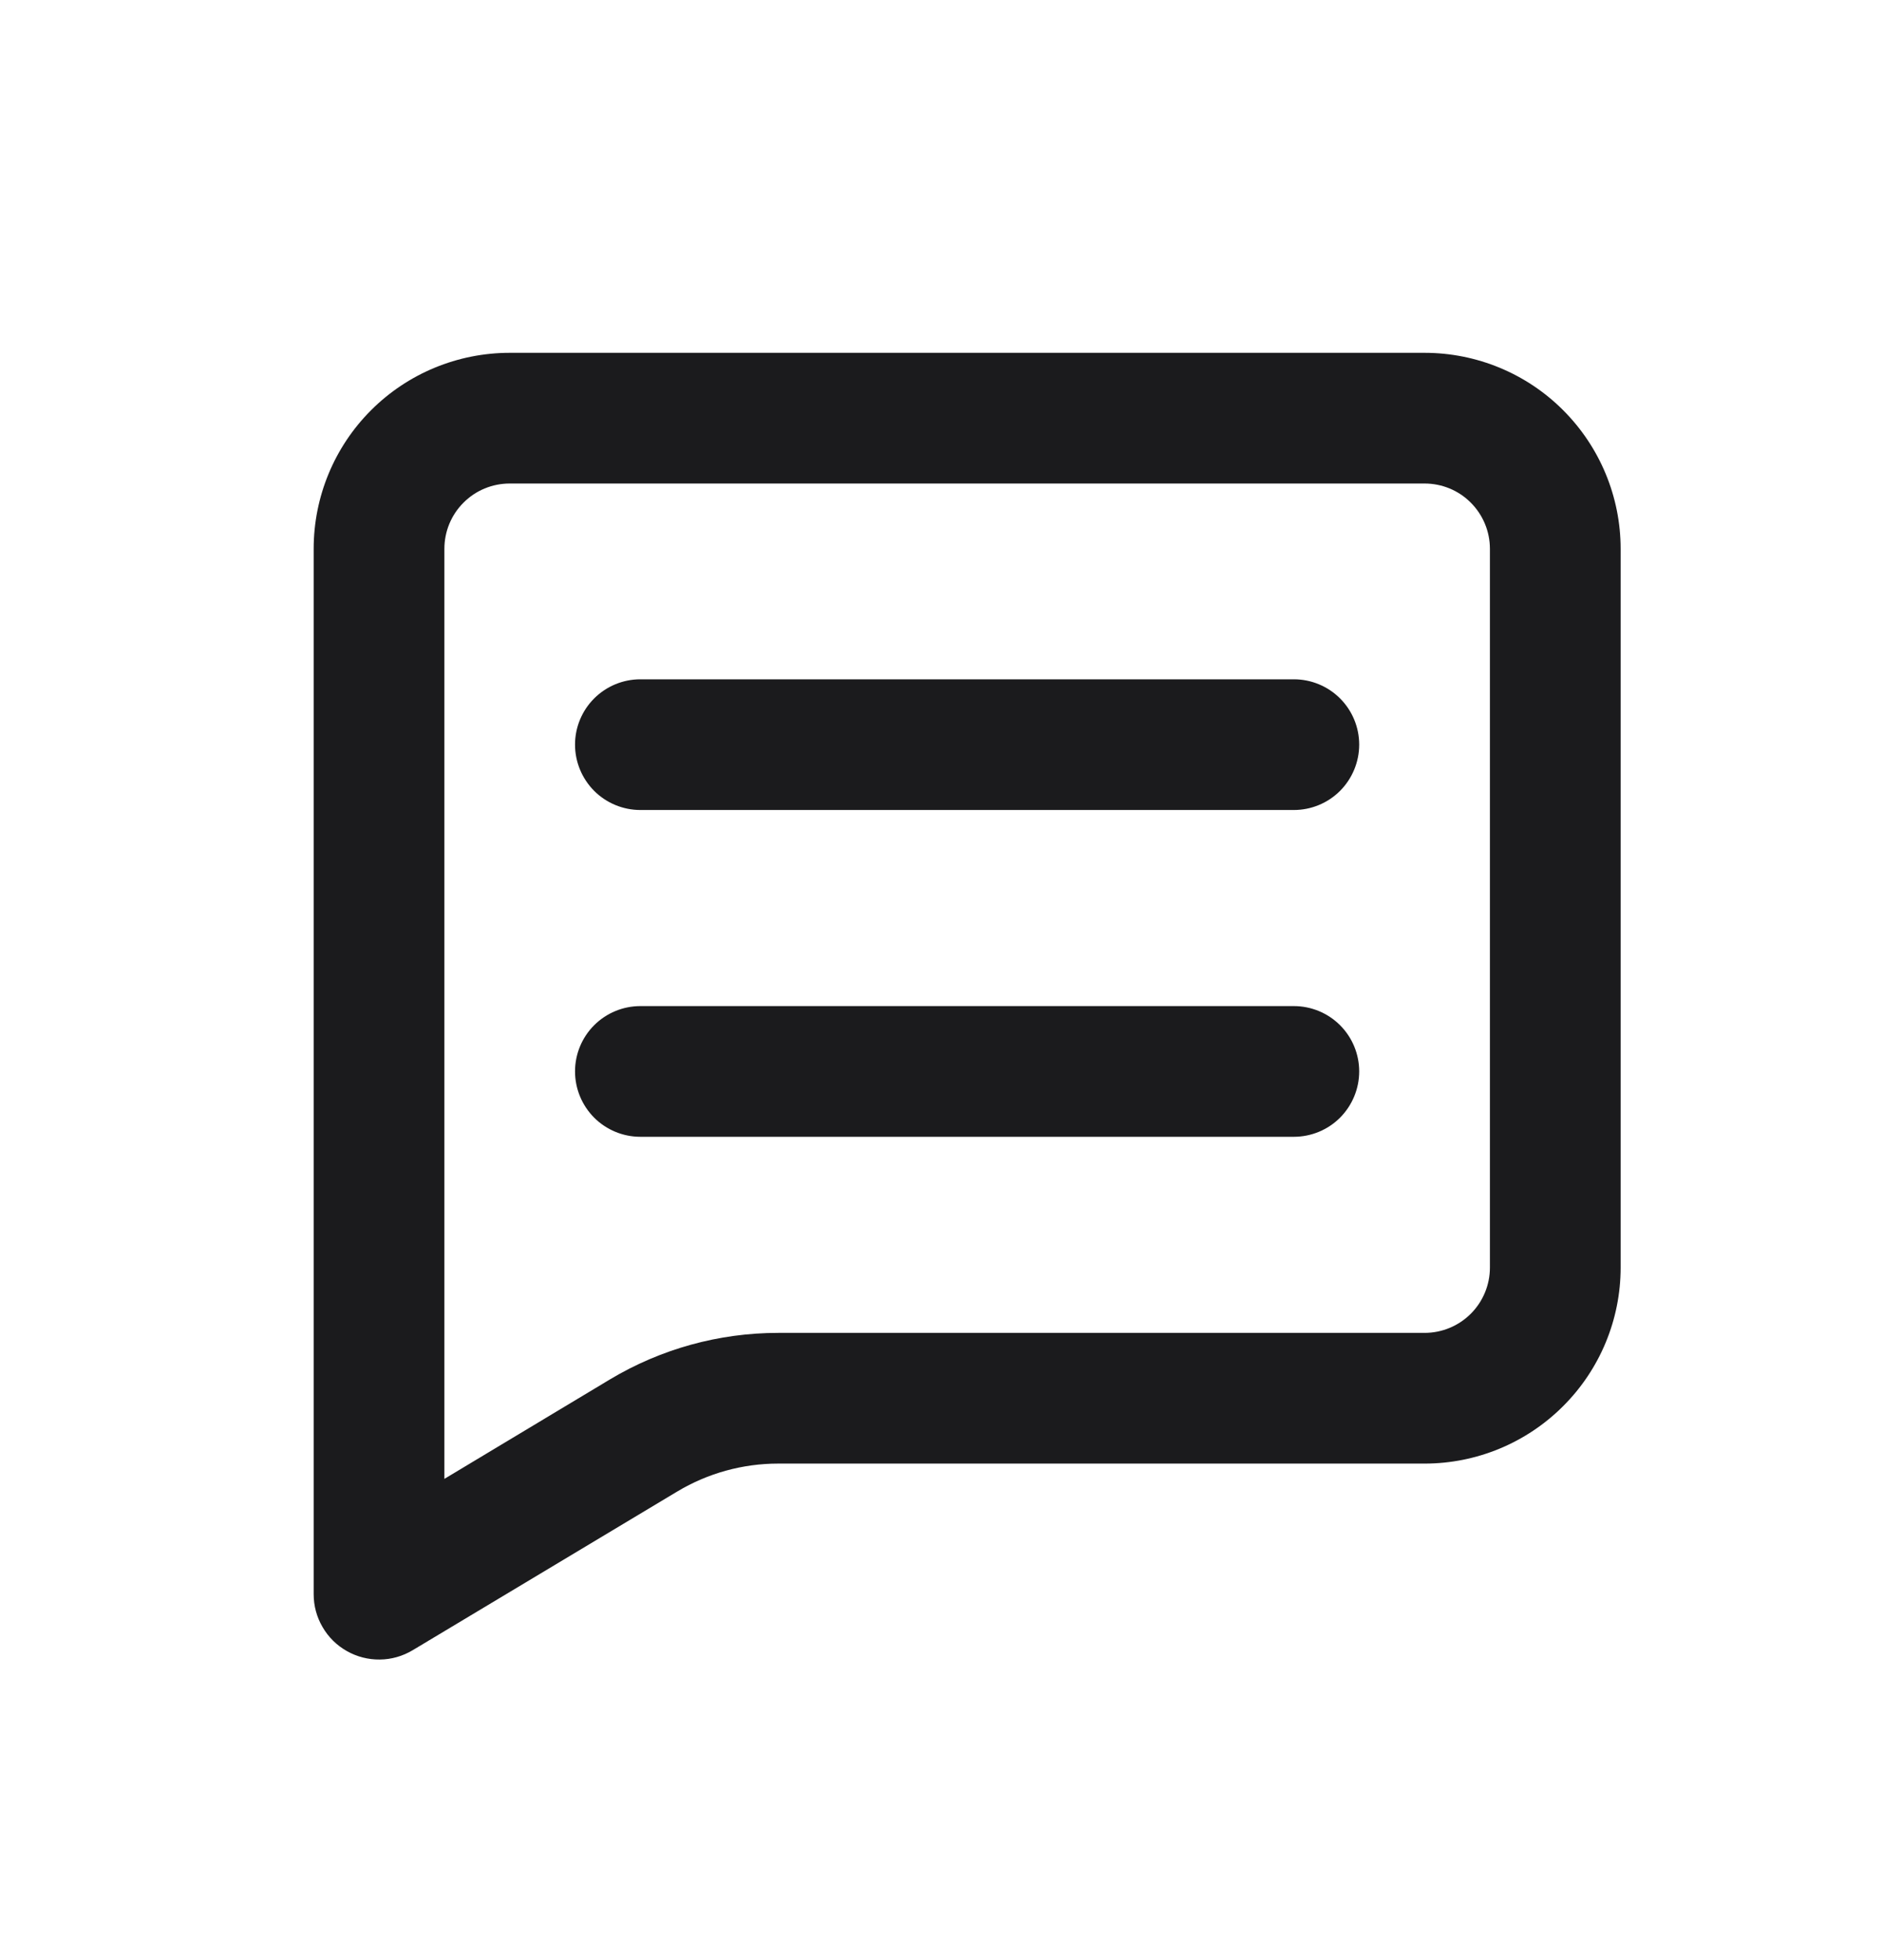
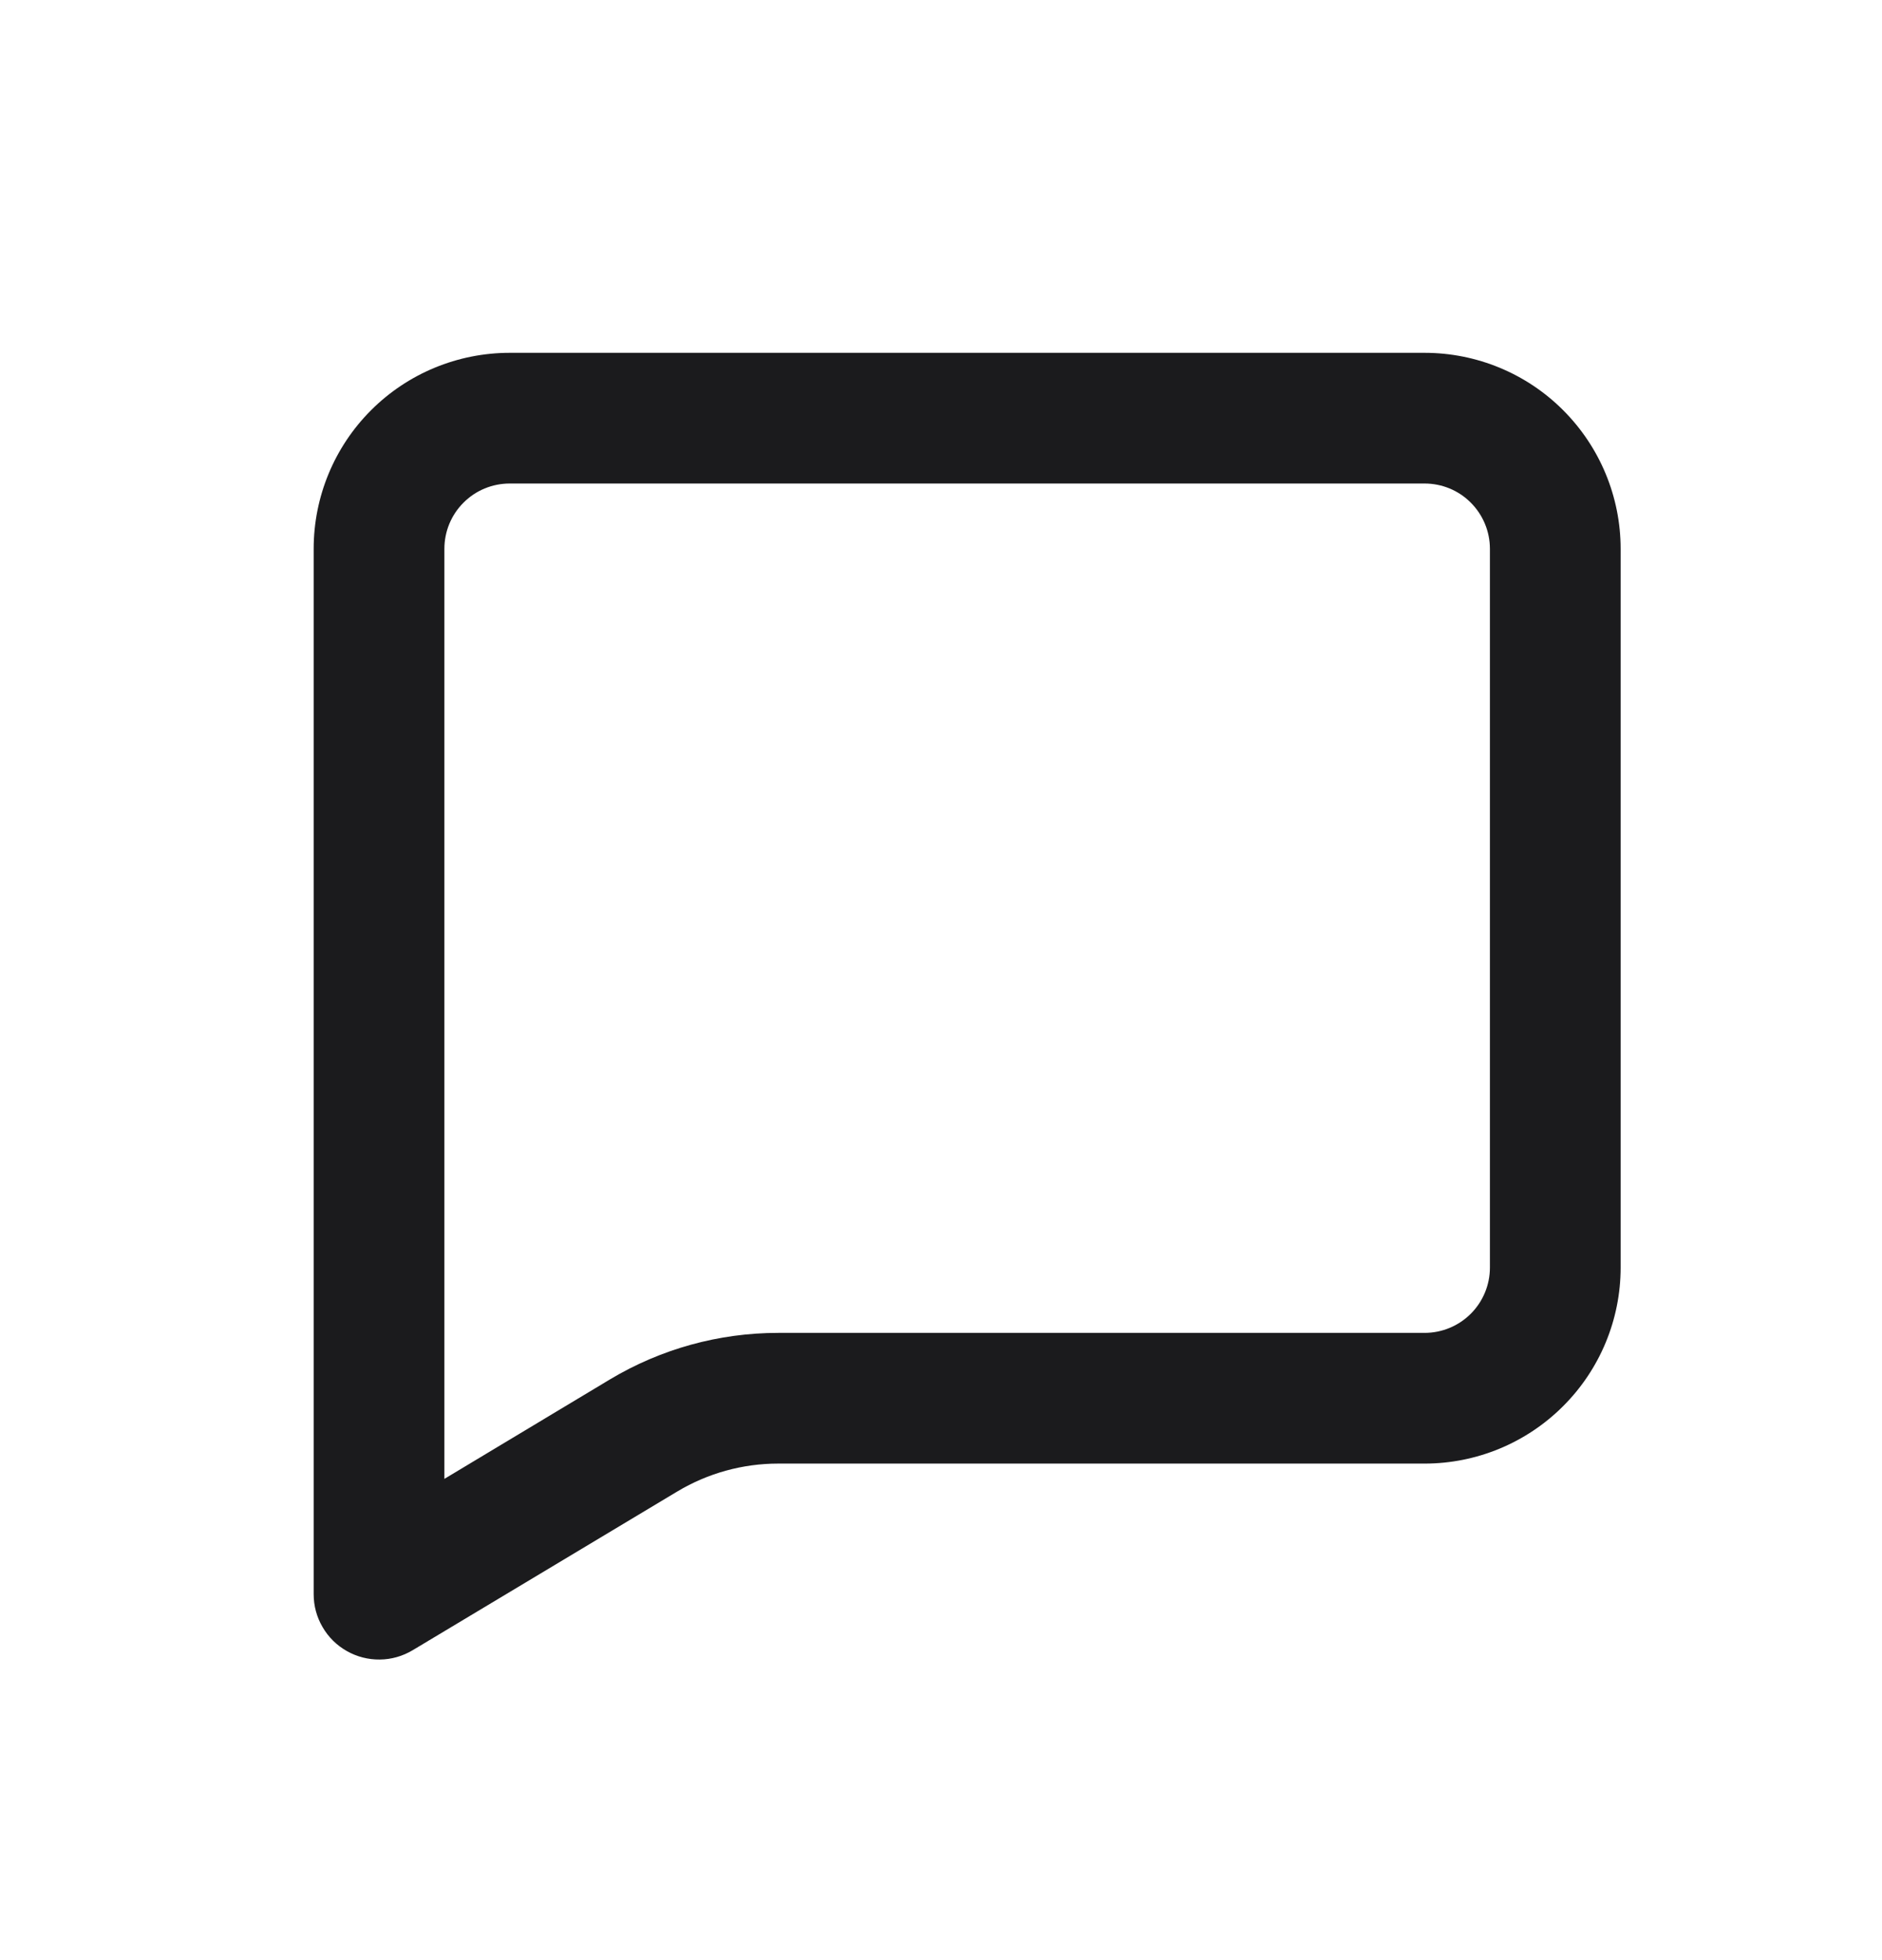
<svg xmlns="http://www.w3.org/2000/svg" width="24" height="25" viewBox="0 0 24 25" fill="none">
  <path d="M18.167 4.5H6.5C5.837 4.5 5.201 4.763 4.732 5.232C4.263 5.701 4 6.337 4 7V20.333C4 20.481 4.039 20.626 4.114 20.753C4.188 20.881 4.295 20.986 4.423 21.058C4.551 21.131 4.697 21.168 4.844 21.166C4.992 21.165 5.136 21.123 5.263 21.047L8.637 19.023C9.026 18.79 9.47 18.667 9.923 18.667H18.167C18.83 18.667 19.466 18.403 19.934 17.934C20.403 17.466 20.667 16.83 20.667 16.167V7C20.667 6.337 20.403 5.701 19.934 5.232C19.466 4.763 18.83 4.5 18.167 4.5ZM19 16.167C19 16.388 18.912 16.6 18.756 16.756C18.6 16.912 18.388 17 18.167 17H9.923C9.168 17 8.427 17.205 7.779 17.593L5.667 18.862V7C5.667 6.779 5.754 6.567 5.911 6.411C6.067 6.254 6.279 6.167 6.5 6.167H18.167C18.388 6.167 18.6 6.254 18.756 6.411C18.912 6.567 19 6.779 19 7V16.167Z" fill="#1B1B1D" />
-   <path d="M16.5 8.664H8.166C7.945 8.664 7.733 8.752 7.577 8.908C7.421 9.064 7.333 9.276 7.333 9.497C7.333 9.718 7.421 9.93 7.577 10.087C7.733 10.243 7.945 10.331 8.166 10.331H16.5C16.721 10.331 16.933 10.243 17.089 10.087C17.245 9.93 17.333 9.718 17.333 9.497C17.333 9.276 17.245 9.064 17.089 8.908C16.933 8.752 16.721 8.664 16.5 8.664Z" fill="#1B1B1D" />
-   <path d="M16.5 12.832H8.166C7.945 12.832 7.733 12.92 7.577 13.076C7.421 13.232 7.333 13.444 7.333 13.665C7.333 13.886 7.421 14.098 7.577 14.255C7.733 14.411 7.945 14.499 8.166 14.499H16.5C16.721 14.499 16.933 14.411 17.089 14.255C17.245 14.098 17.333 13.886 17.333 13.665C17.333 13.444 17.245 13.232 17.089 13.076C16.933 12.92 16.721 12.832 16.5 12.832Z" fill="#1B1B1D" />
</svg>